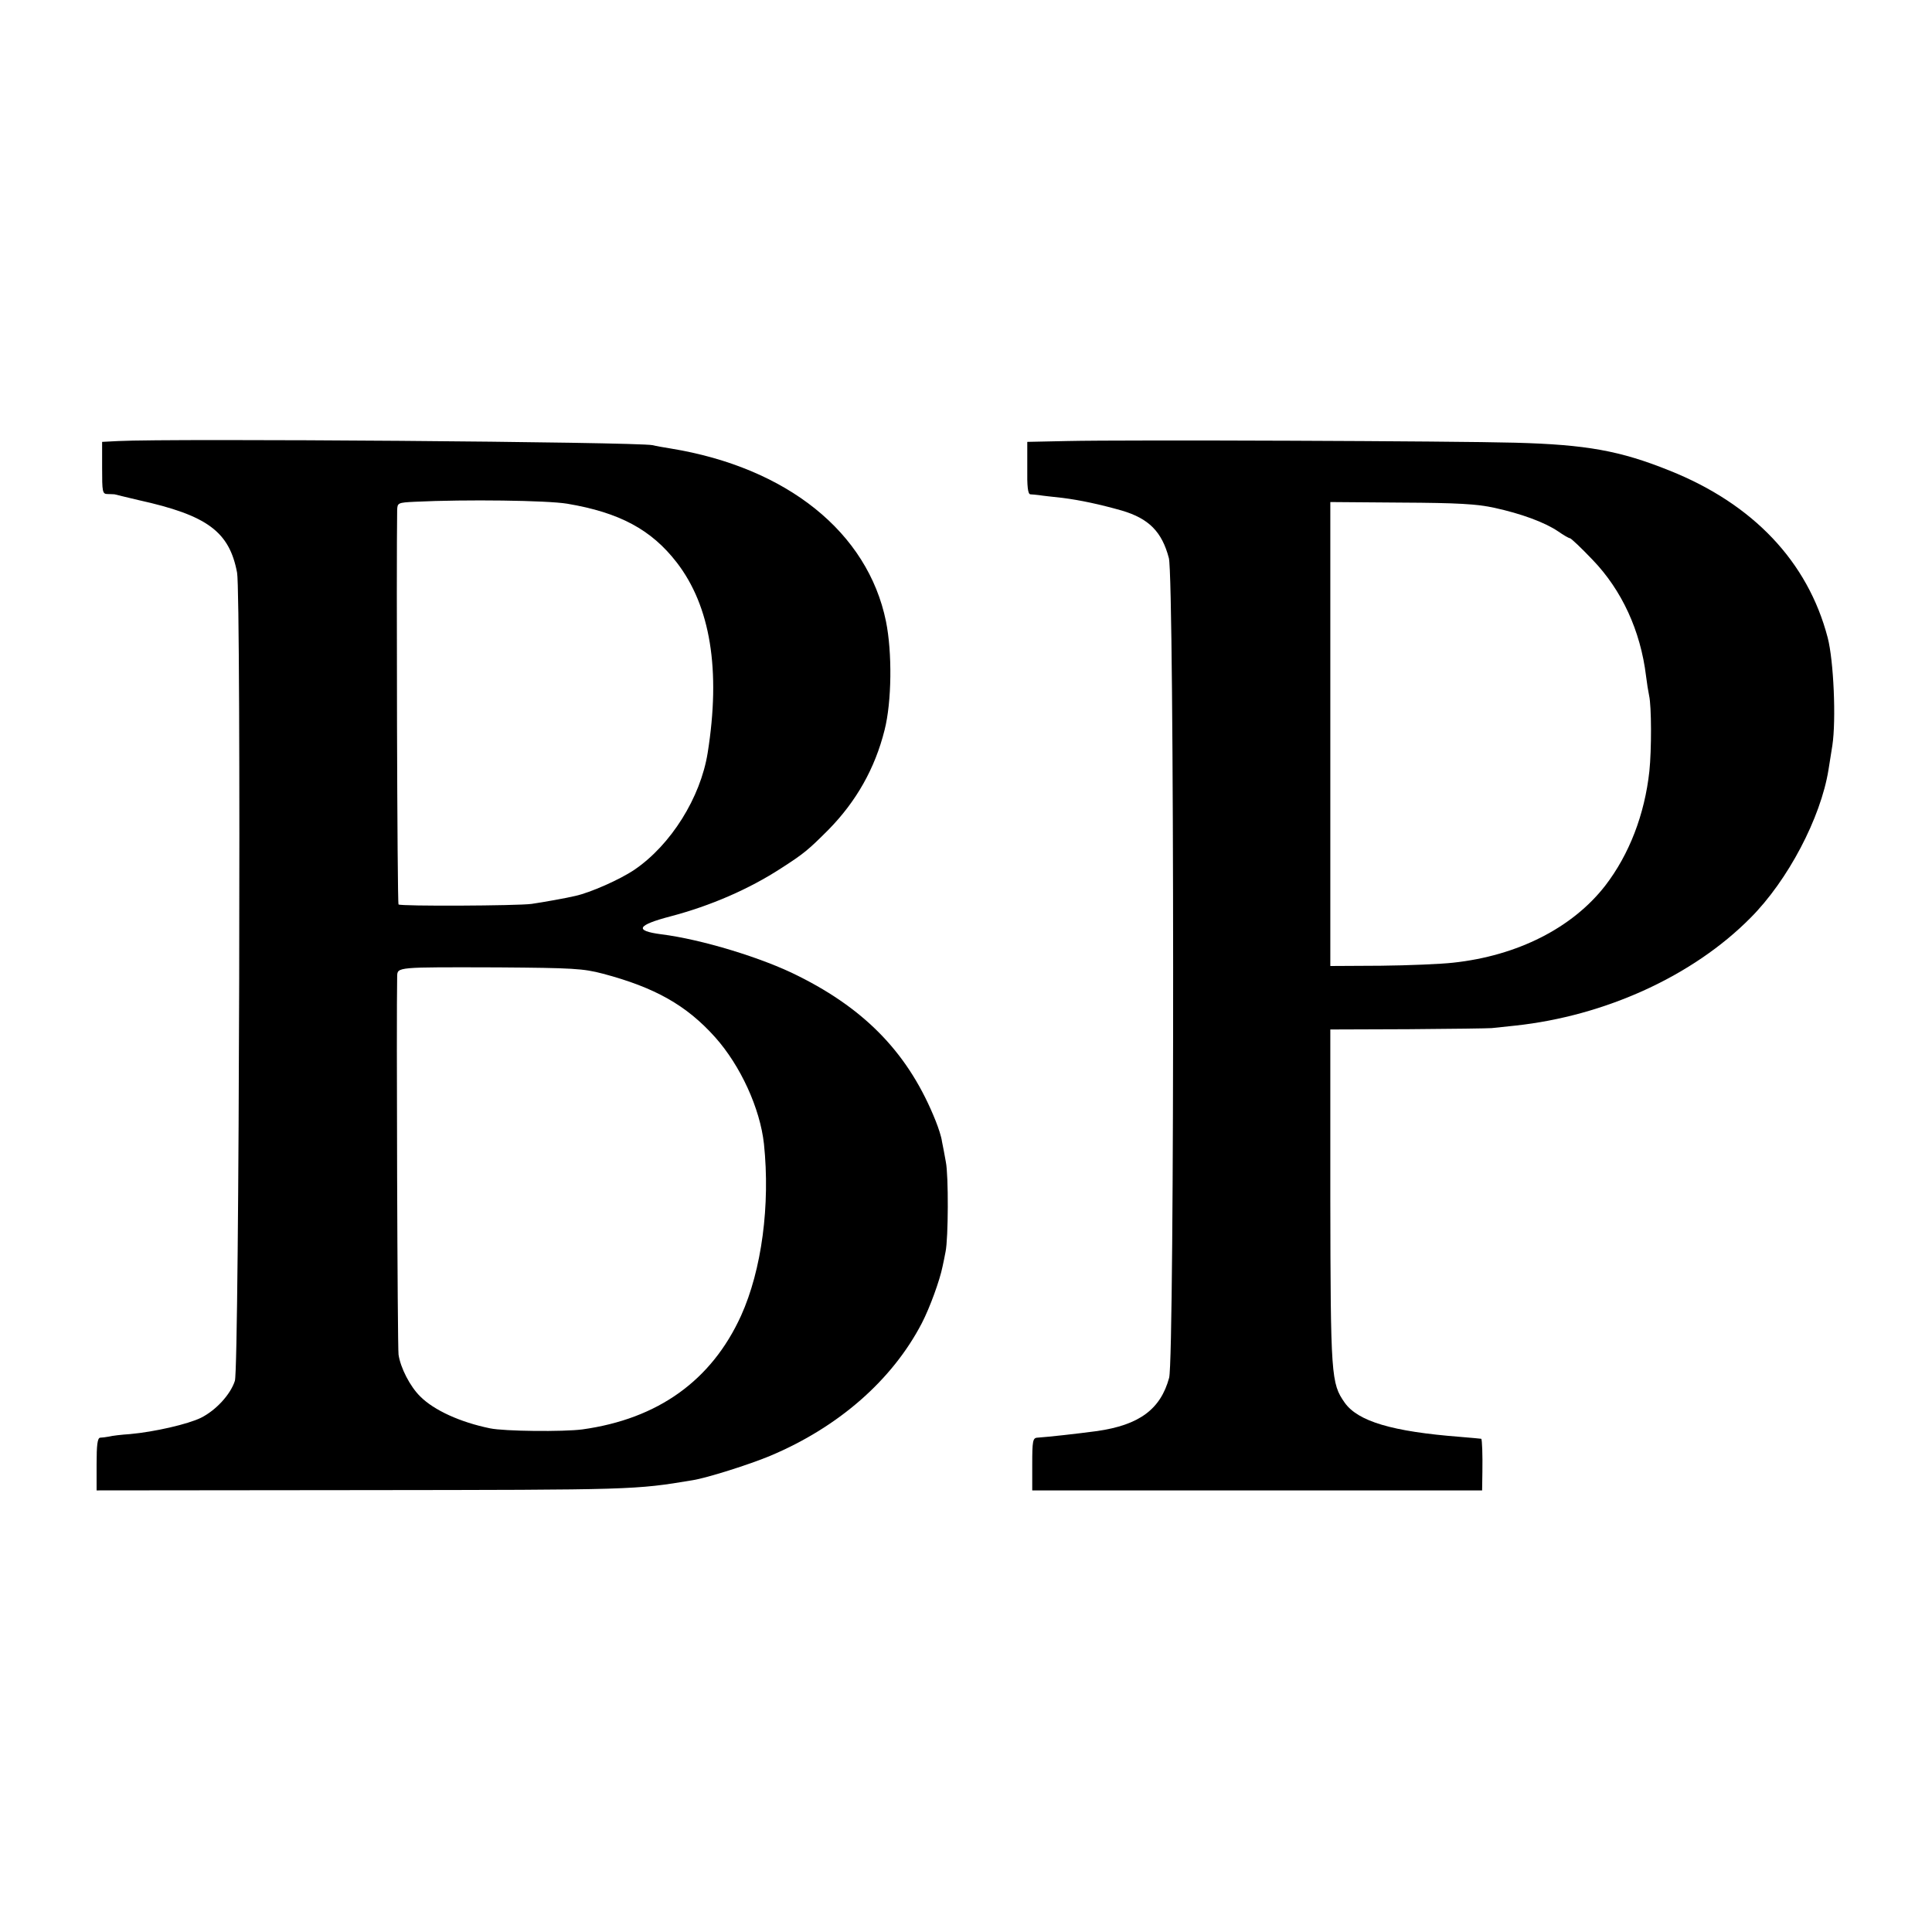
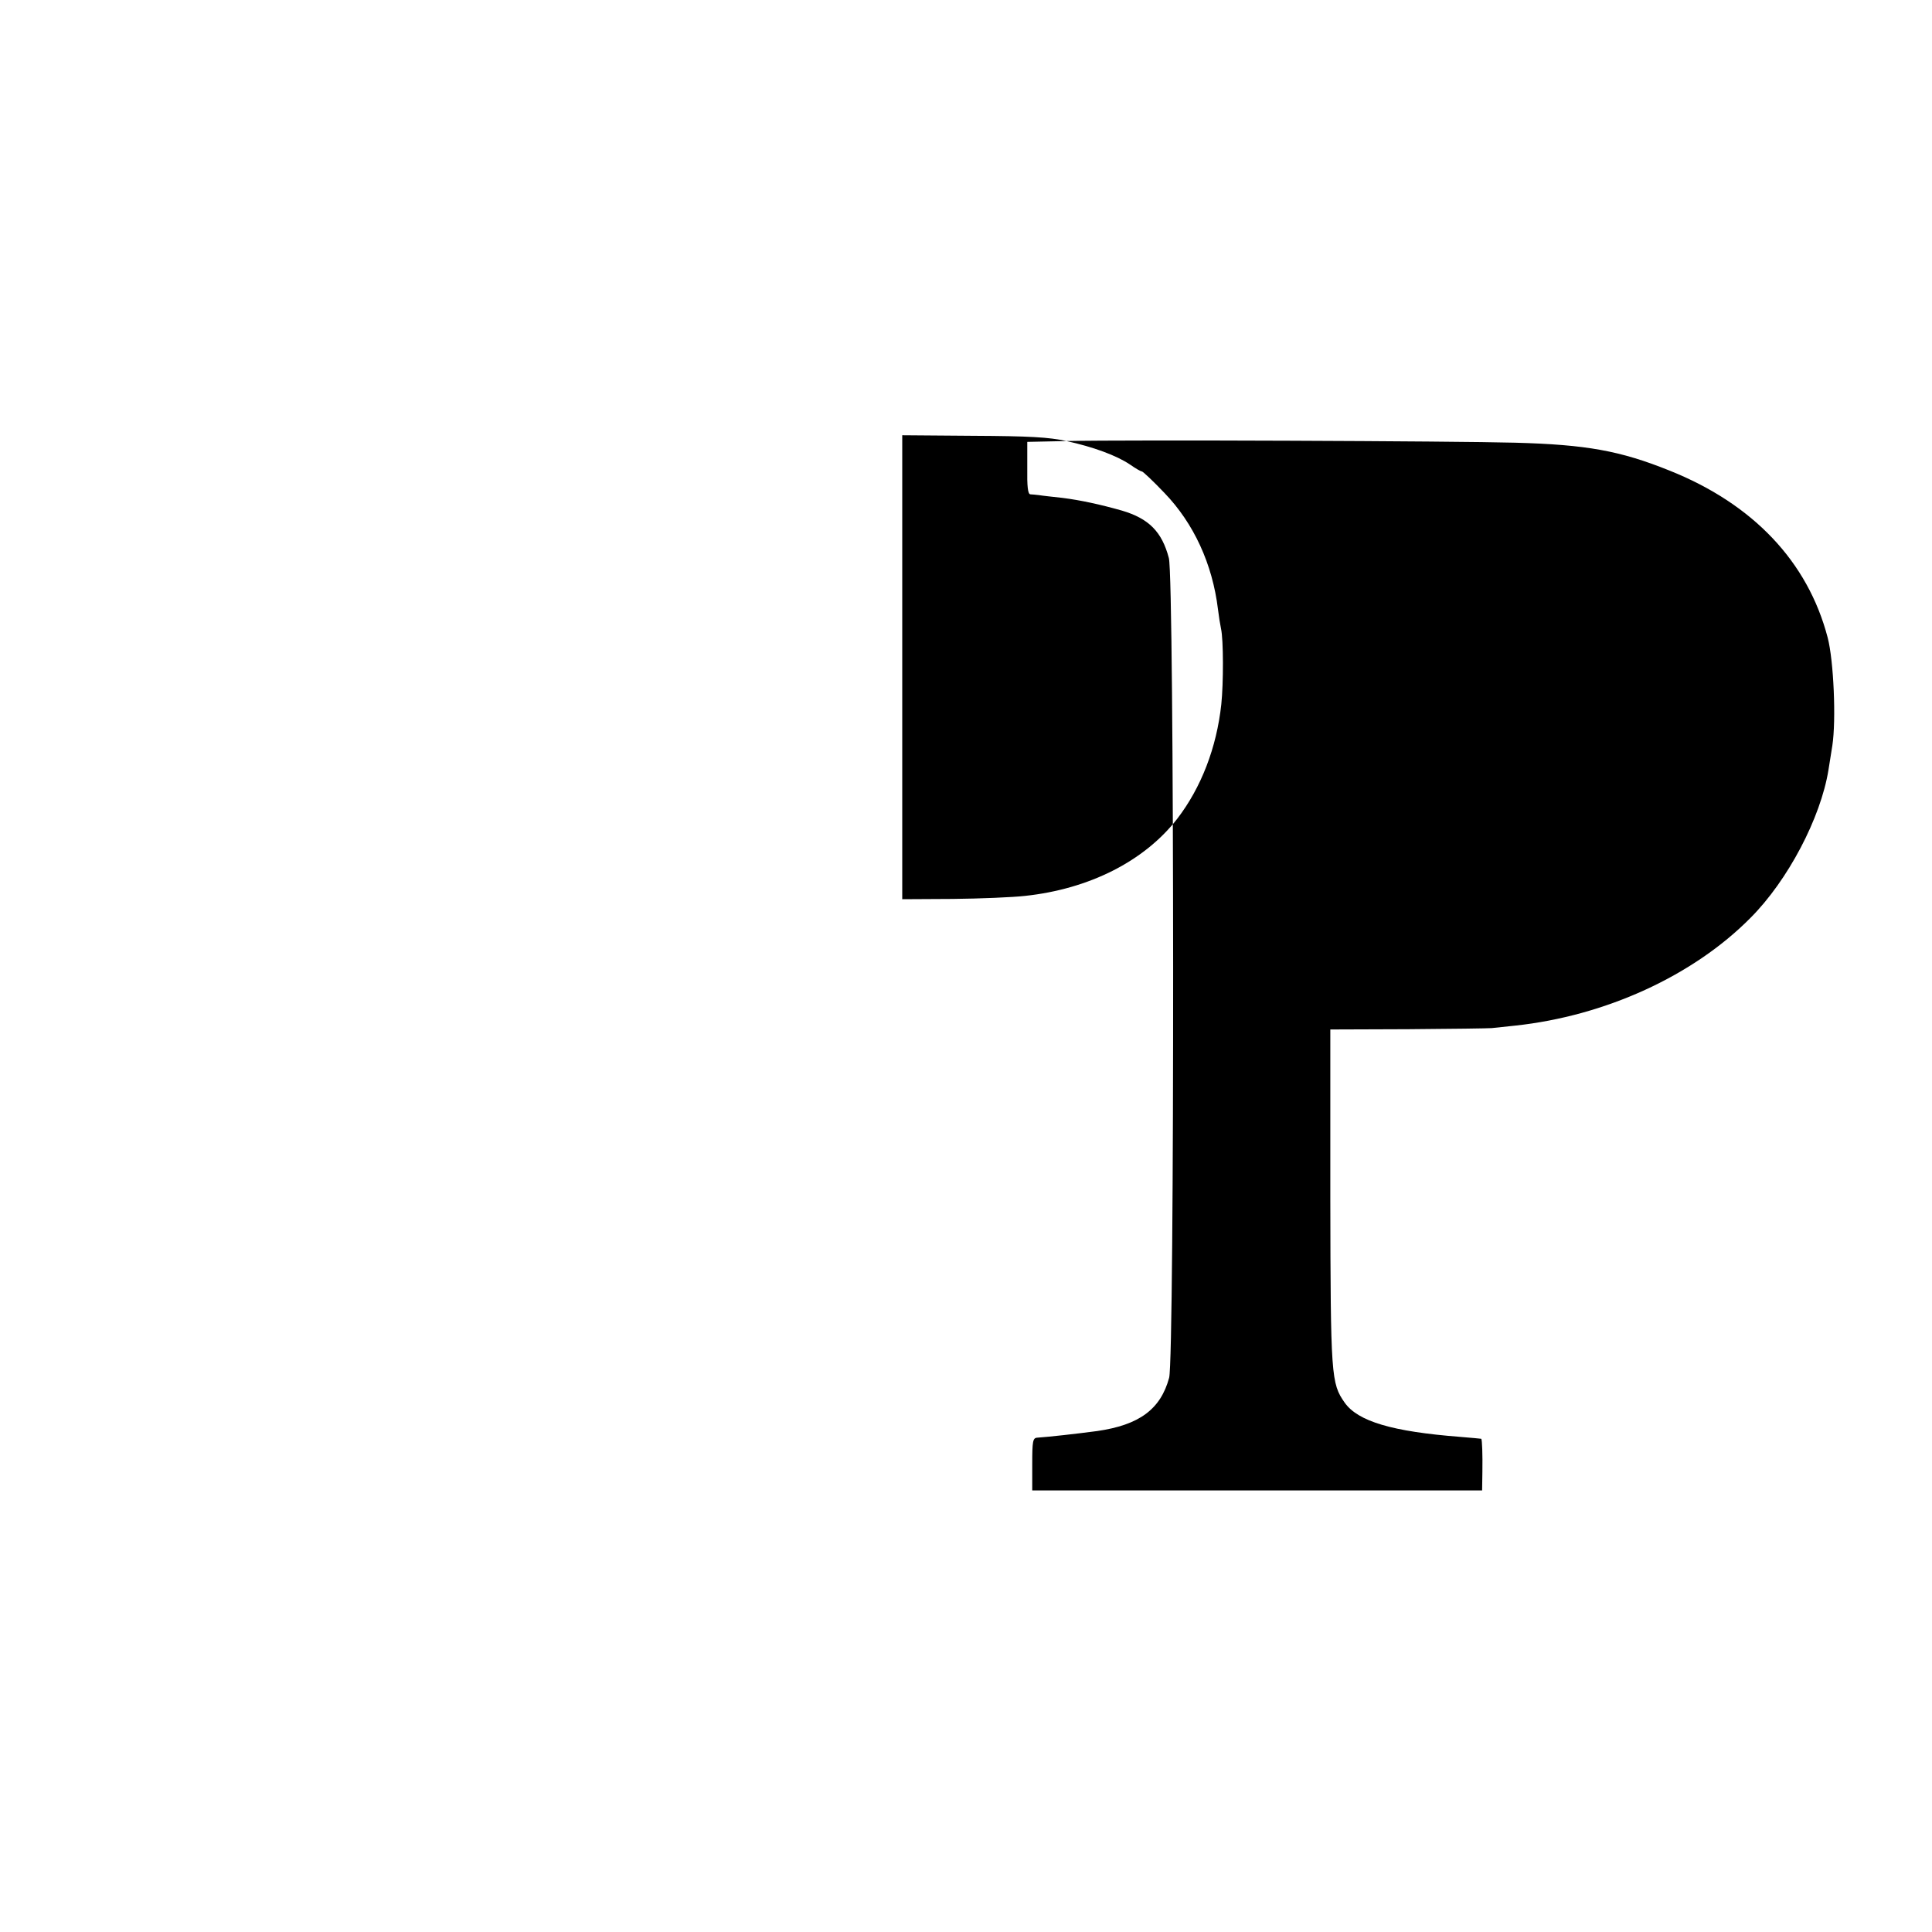
<svg xmlns="http://www.w3.org/2000/svg" version="1.0" width="700pt" height="700pt" viewBox="0 0 700 700" preserveAspectRatio="xMidYMid meet">
  <g transform="translate(0,700) scale(0.1,-0.1)" fill="#000000" stroke="none">
-     <path d="M428 5402 l-58 -3 0 -94 c0 -88 1 -95 20 -95 11 0 22 -1 25 -1 2 -1 42 -10 87 -21 249 -55 329 -114 357 -263 15 -80 8 -2881 -8 -2928 -16 -50 -69 -107 -123 -134 -47 -23 -168 -51 -257 -59 -31 -2 -65 -6 -76 -9 -11 -2 -26 -4 -32 -4 -10 -1 -13 -27 -13 -96 l0 -95 968 1 c978 1 982 1 1192 36 51 8 206 57 280 88 248 104 443 275 550 481 29 56 65 155 75 205 3 13 8 38 11 54 10 48 11 276 1 325 -4 25 -11 58 -14 74 -2 17 -13 50 -23 75 -95 238 -249 401 -498 525 -128 65 -351 133 -497 151 -98 13 -87 33 35 65 144 38 283 98 400 174 84 54 99 67 172 140 100 102 168 221 203 361 26 102 28 281 5 394 -66 322 -358 557 -780 626 -25 4 -54 9 -65 12 -58 12 -1737 25 -1937 15z m1627 -227 c190 -32 305 -94 397 -213 122 -158 160 -389 112 -690 -26 -162 -133 -333 -265 -423 -53 -36 -160 -83 -214 -95 -33 -8 -118 -23 -159 -29 -52 -7 -475 -9 -482 -2 -5 4 -8 1245 -5 1429 1 26 3 27 64 30 186 9 479 5 552 -7z m130 -1703 c188 -50 302 -114 406 -230 92 -103 163 -258 177 -387 23 -221 -8 -456 -83 -622 -107 -235 -301 -374 -575 -412 -68 -9 -284 -7 -335 4 -107 22 -202 65 -252 115 -37 36 -72 104 -79 152 -4 25 -8 1232 -5 1370 1 35 -4 34 366 33 271 -2 308 -4 380 -23z" />
-     <path d="M3864 5402 l-142 -3 0 -94 c-1 -67 2 -95 11 -96 7 0 21 -2 32 -3 11 -2 49 -6 85 -10 63 -8 134 -23 215 -46 98 -29 145 -77 170 -172 20 -74 21 -2897 1 -2970 -31 -114 -108 -171 -261 -193 -75 -10 -174 -21 -217 -24 -16 -1 -18 -13 -18 -96 l0 -95 815 0 815 0 1 68 c1 62 -1 115 -4 119 -1 0 -36 4 -77 7 -245 19 -370 56 -418 124 -49 70 -51 94 -52 744 l0 608 282 1 c156 1 292 3 303 4 11 1 49 5 85 9 326 35 644 180 852 390 136 136 255 363 283 537 3 19 9 58 14 88 14 92 5 307 -17 391 -72 275 -270 484 -573 605 -179 72 -301 94 -559 101 -216 6 -1405 11 -1626 6z m1551 -242 c96 -21 181 -52 230 -85 20 -14 39 -25 43 -25 4 0 41 -35 82 -78 106 -110 174 -257 194 -422 3 -25 8 -56 11 -70 9 -39 9 -198 1 -274 -17 -157 -73 -302 -160 -415 -119 -153 -318 -254 -551 -279 -44 -5 -162 -10 -262 -11 l-183 -1 0 840 0 841 258 -2 c202 -1 274 -5 337 -19z" />
+     <path d="M3864 5402 l-142 -3 0 -94 c-1 -67 2 -95 11 -96 7 0 21 -2 32 -3 11 -2 49 -6 85 -10 63 -8 134 -23 215 -46 98 -29 145 -77 170 -172 20 -74 21 -2897 1 -2970 -31 -114 -108 -171 -261 -193 -75 -10 -174 -21 -217 -24 -16 -1 -18 -13 -18 -96 l0 -95 815 0 815 0 1 68 c1 62 -1 115 -4 119 -1 0 -36 4 -77 7 -245 19 -370 56 -418 124 -49 70 -51 94 -52 744 l0 608 282 1 c156 1 292 3 303 4 11 1 49 5 85 9 326 35 644 180 852 390 136 136 255 363 283 537 3 19 9 58 14 88 14 92 5 307 -17 391 -72 275 -270 484 -573 605 -179 72 -301 94 -559 101 -216 6 -1405 11 -1626 6z c96 -21 181 -52 230 -85 20 -14 39 -25 43 -25 4 0 41 -35 82 -78 106 -110 174 -257 194 -422 3 -25 8 -56 11 -70 9 -39 9 -198 1 -274 -17 -157 -73 -302 -160 -415 -119 -153 -318 -254 -551 -279 -44 -5 -162 -10 -262 -11 l-183 -1 0 840 0 841 258 -2 c202 -1 274 -5 337 -19z" />
  </g>
</svg>